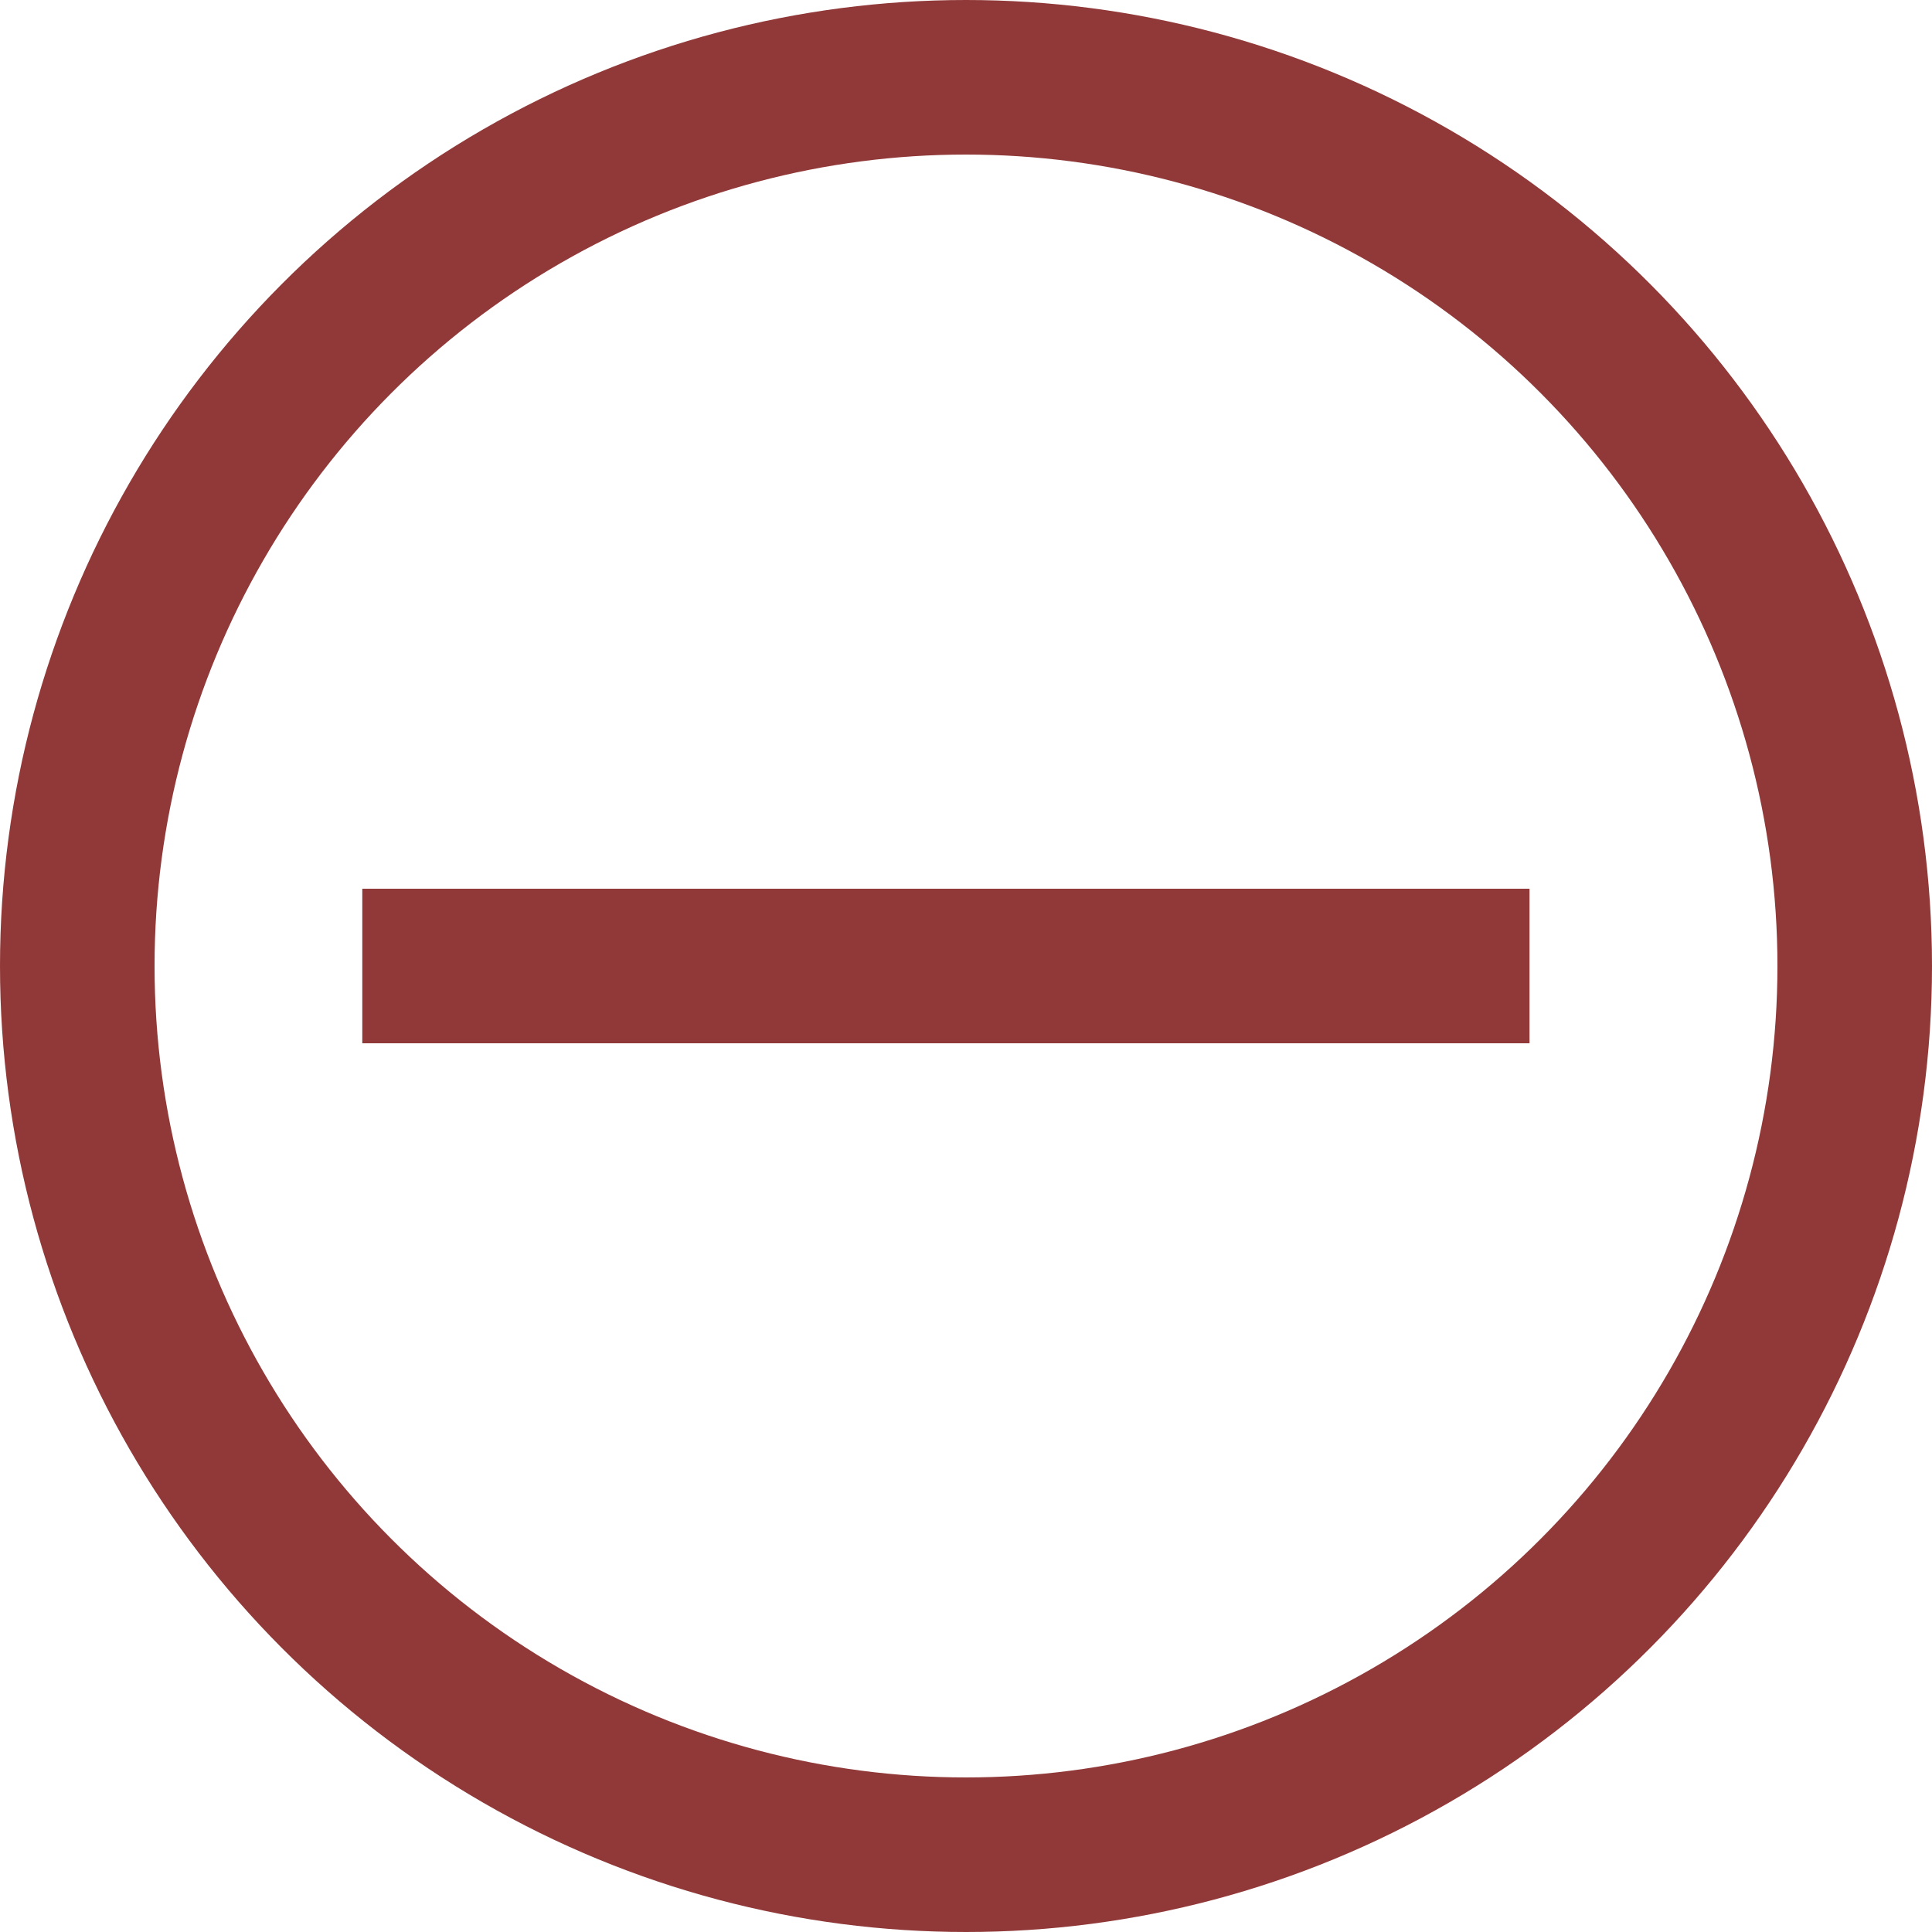
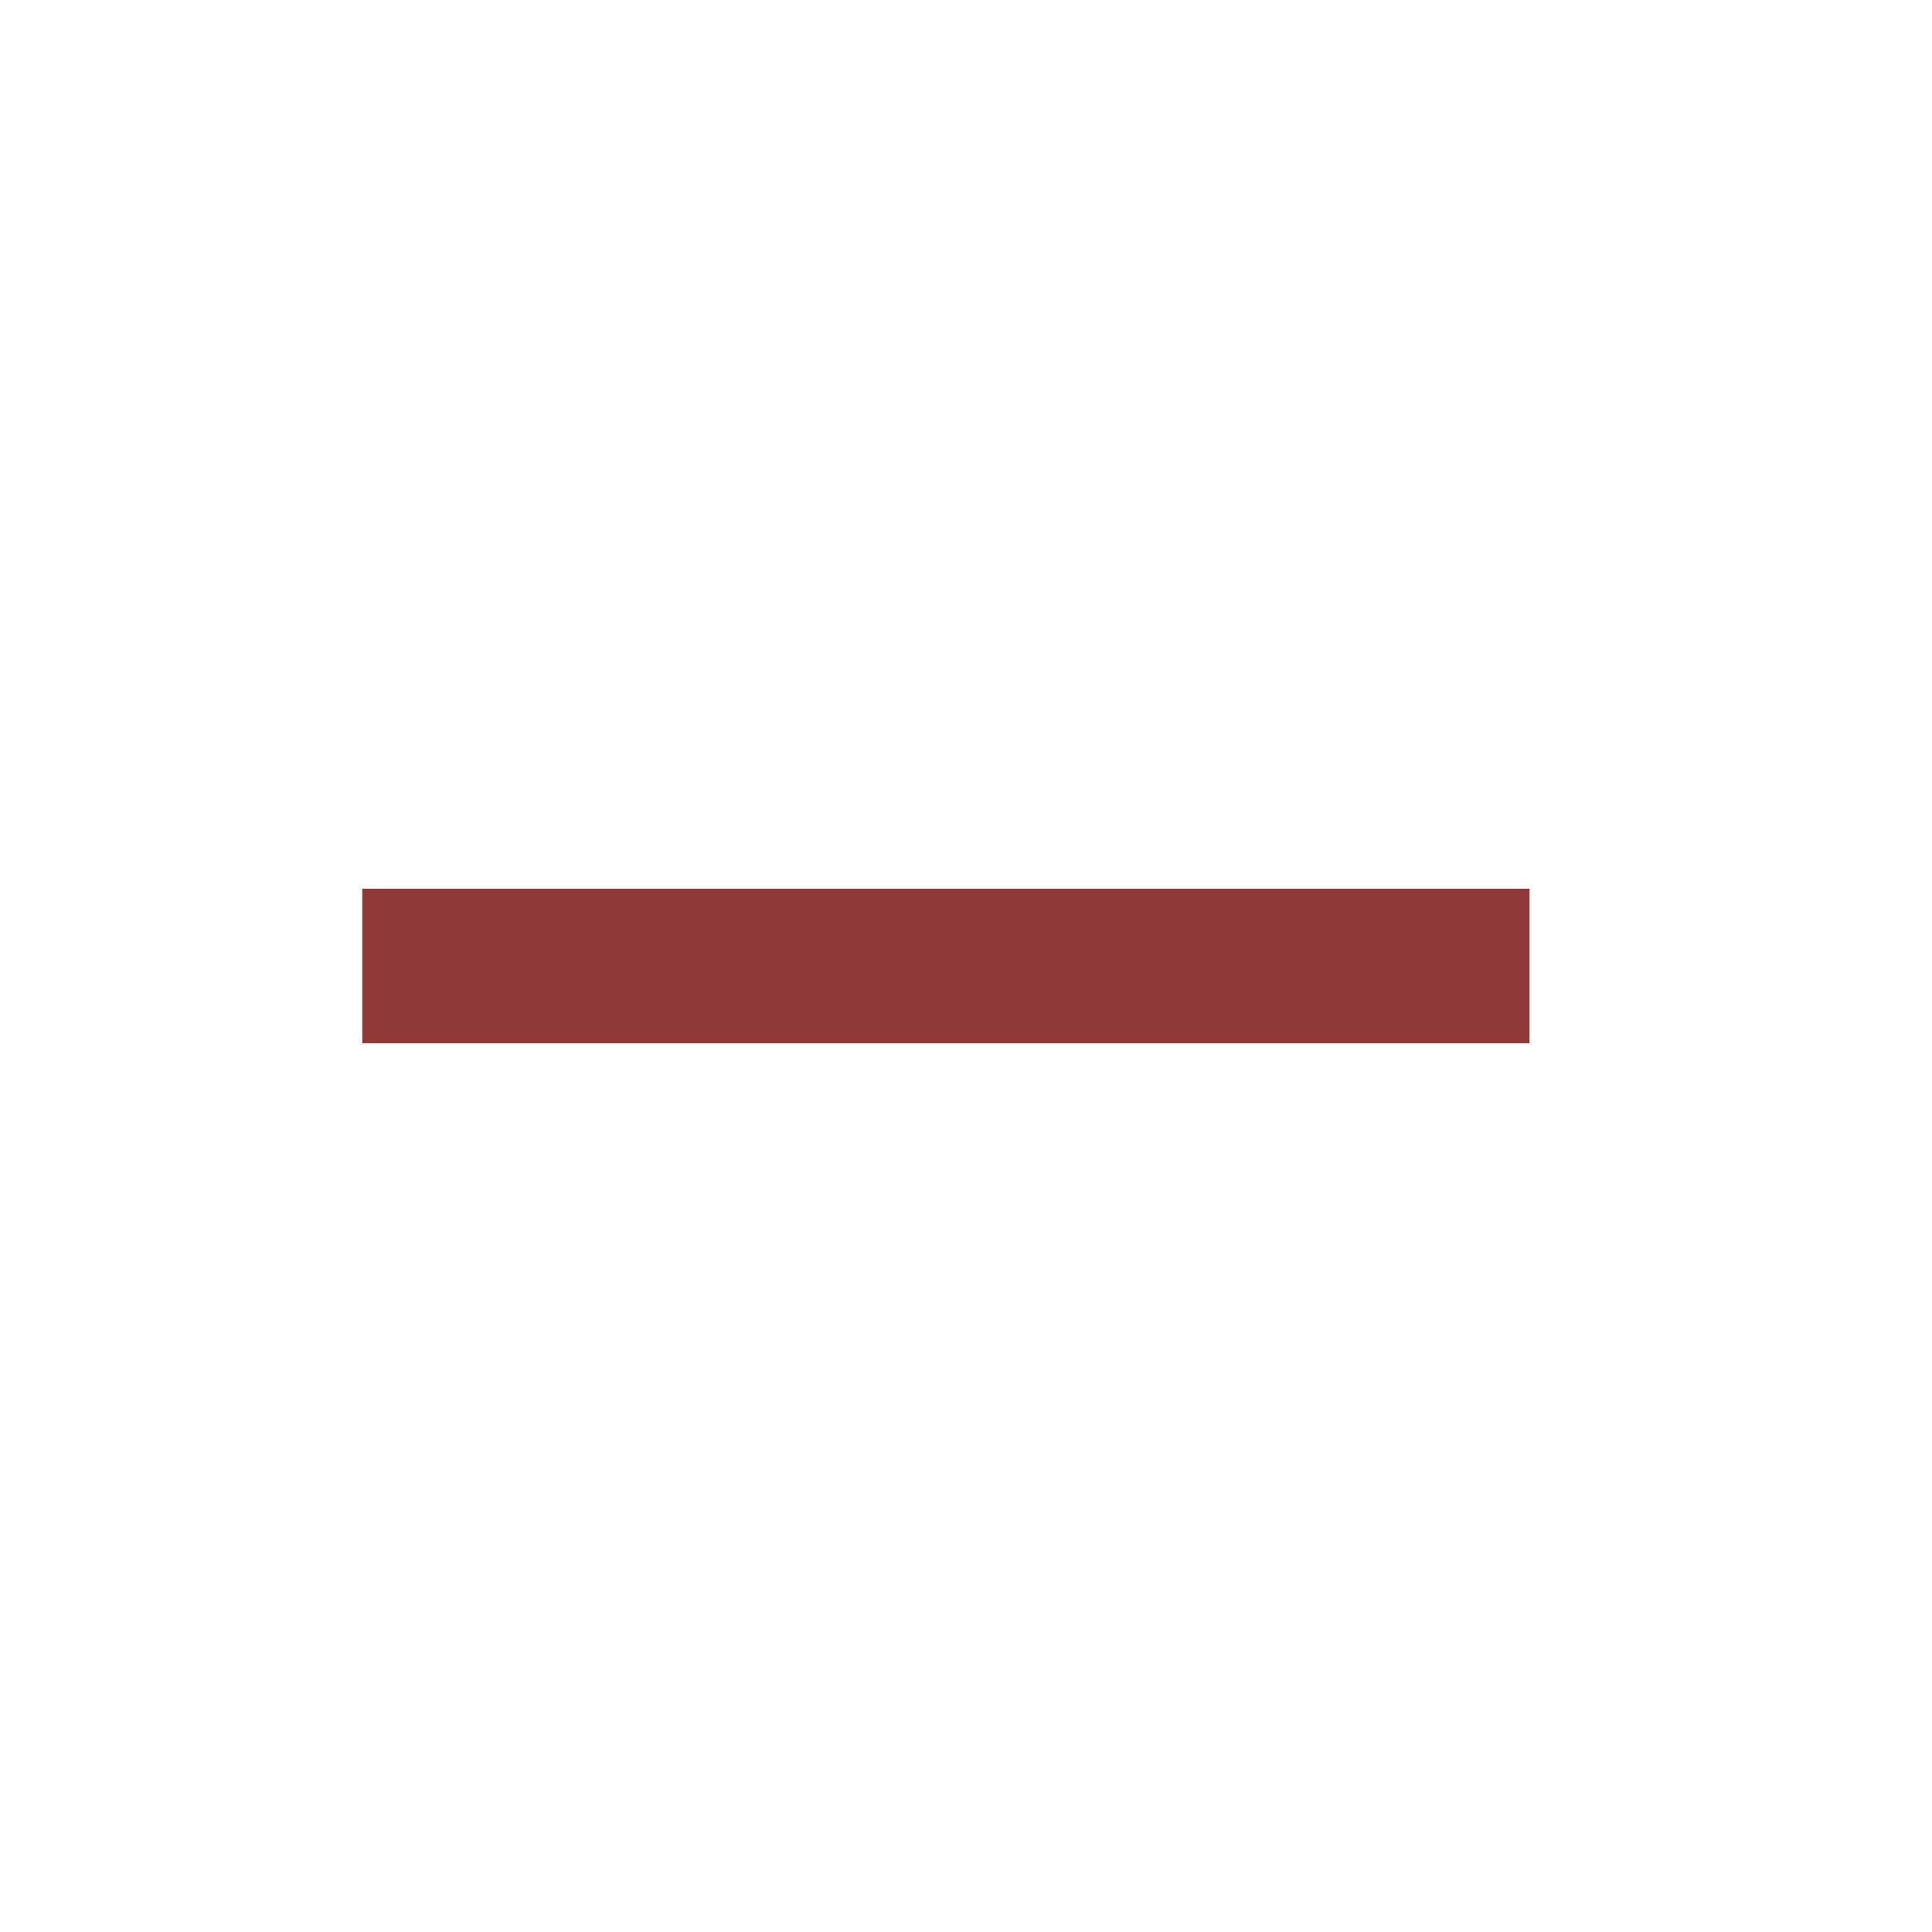
<svg xmlns="http://www.w3.org/2000/svg" width="25" height="25" viewBox="0 0 25 25" fill="none">
-   <circle cx="12.5" cy="12.5" r="11.5" stroke="#913938" stroke-width="2" />
  <path d="M4.688 12.5H19.792" stroke="#913938" stroke-width="2" />
</svg>